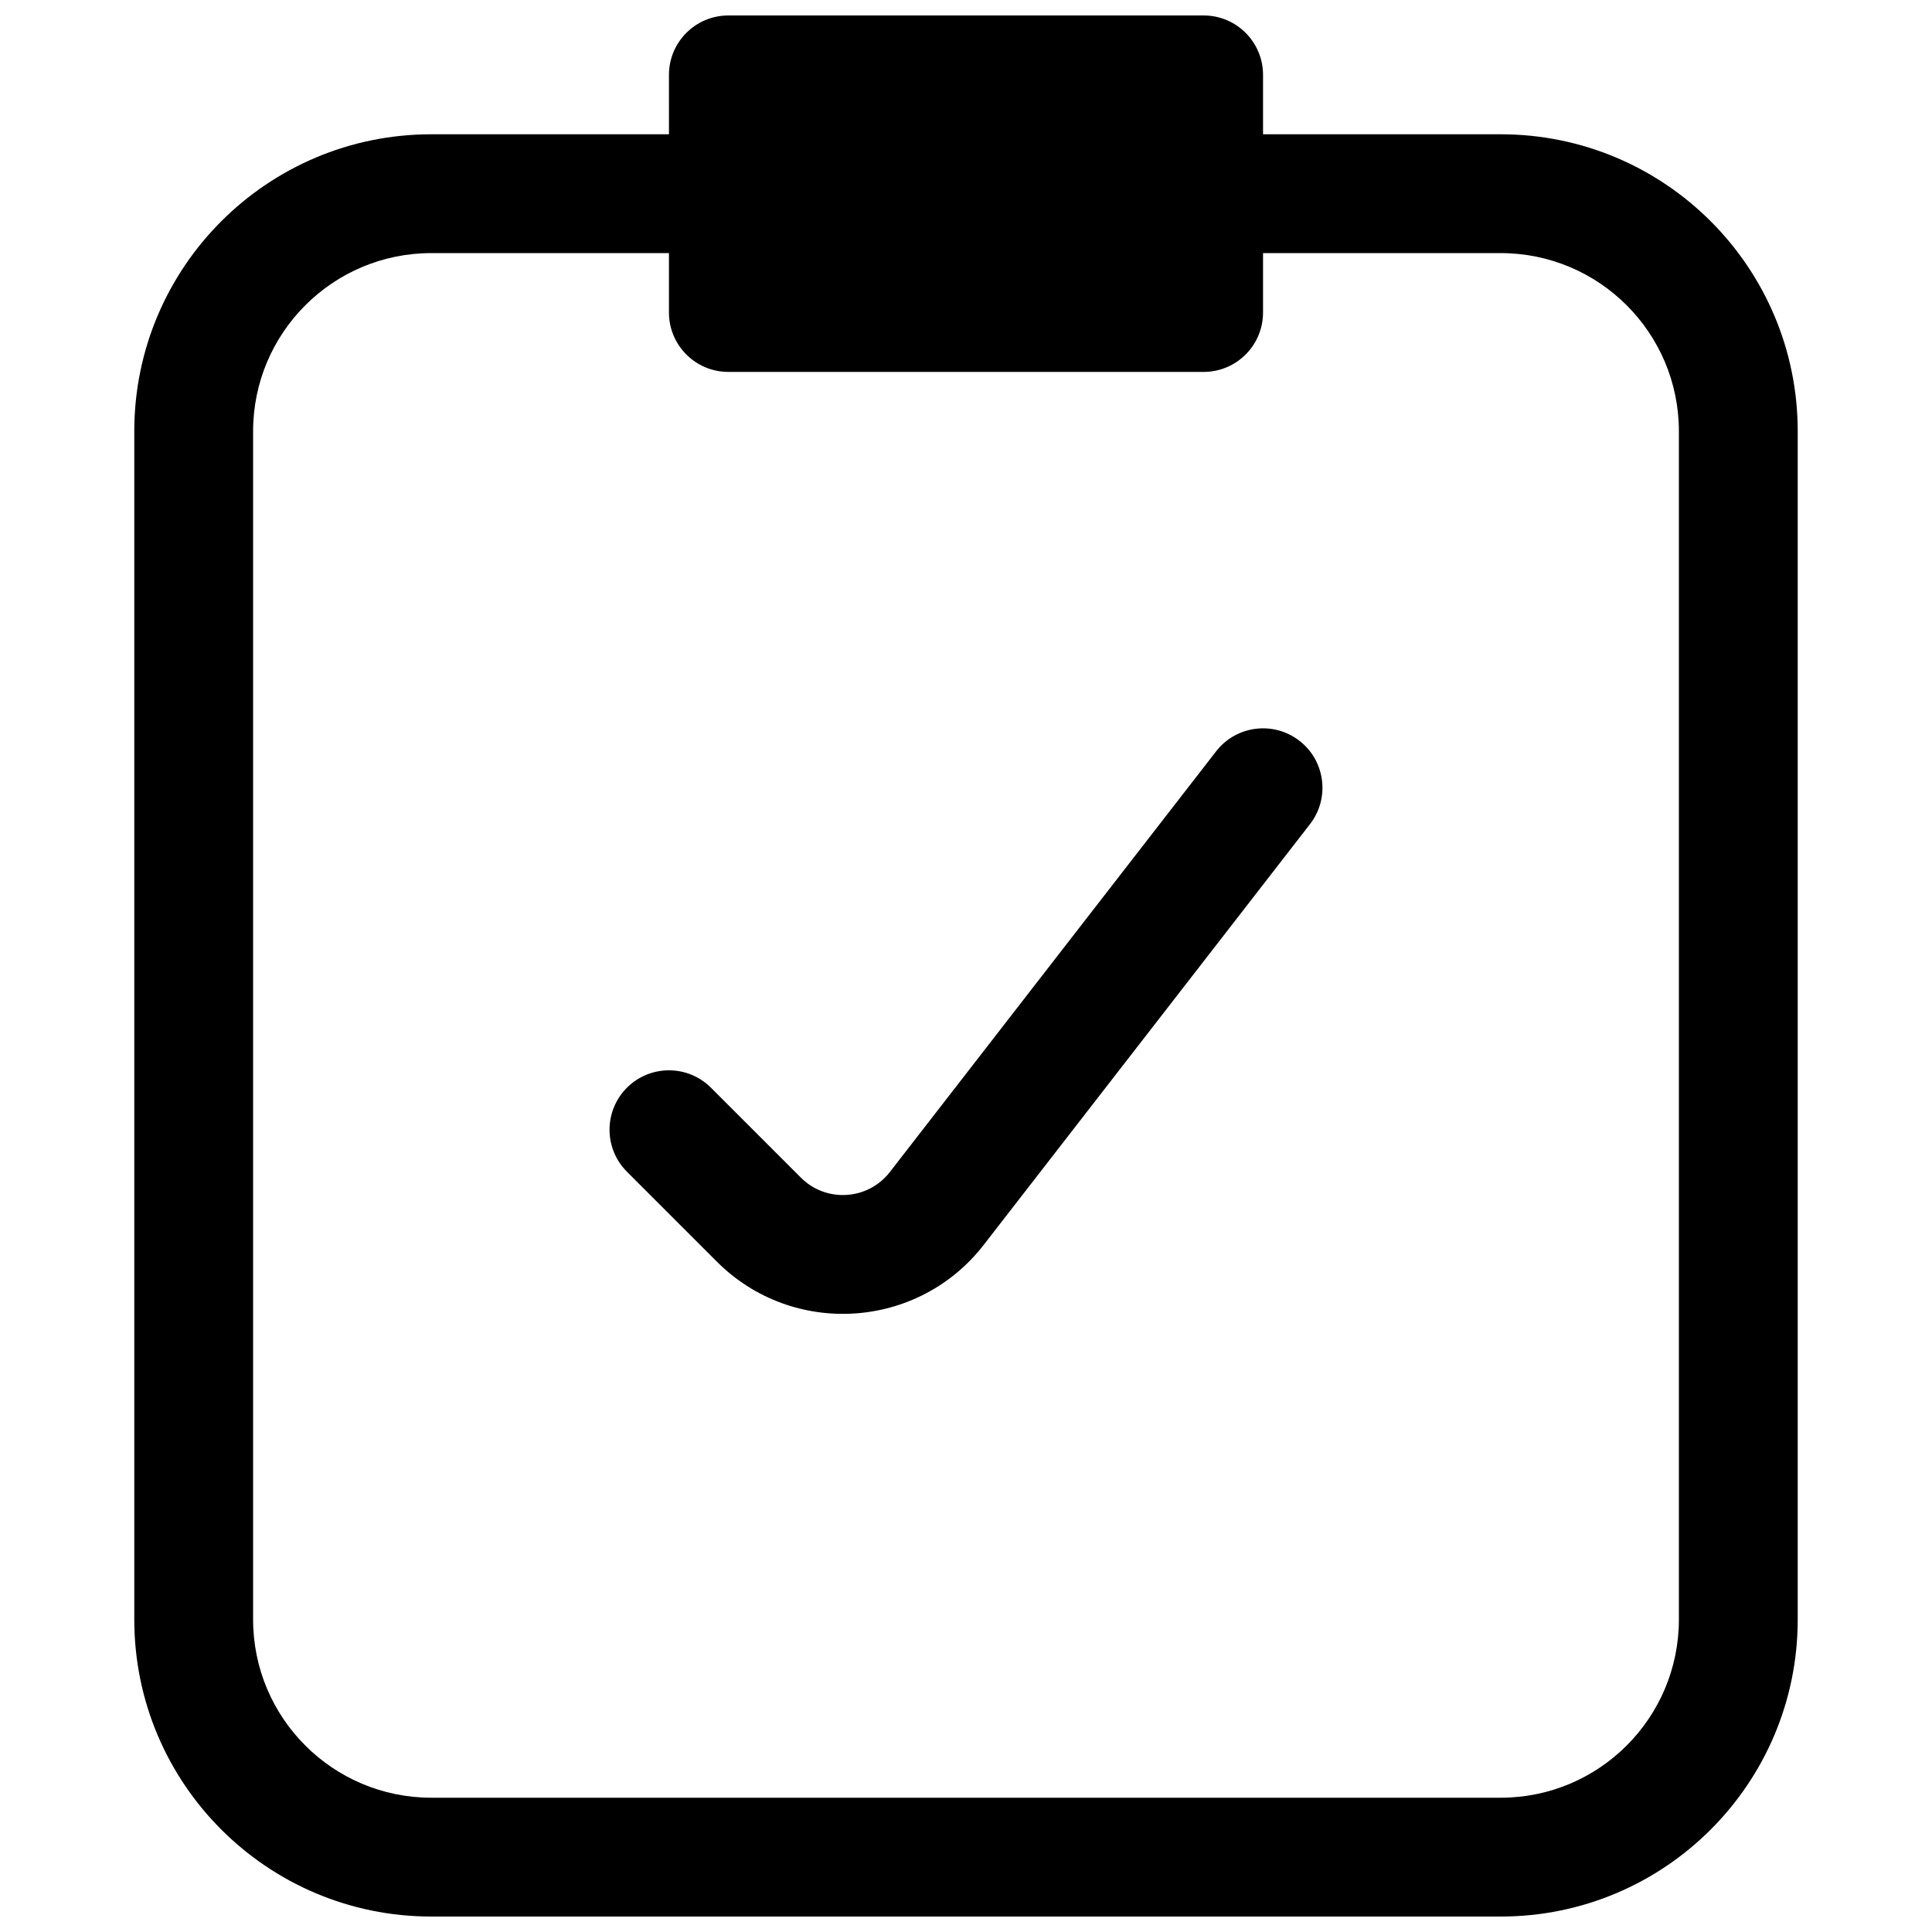
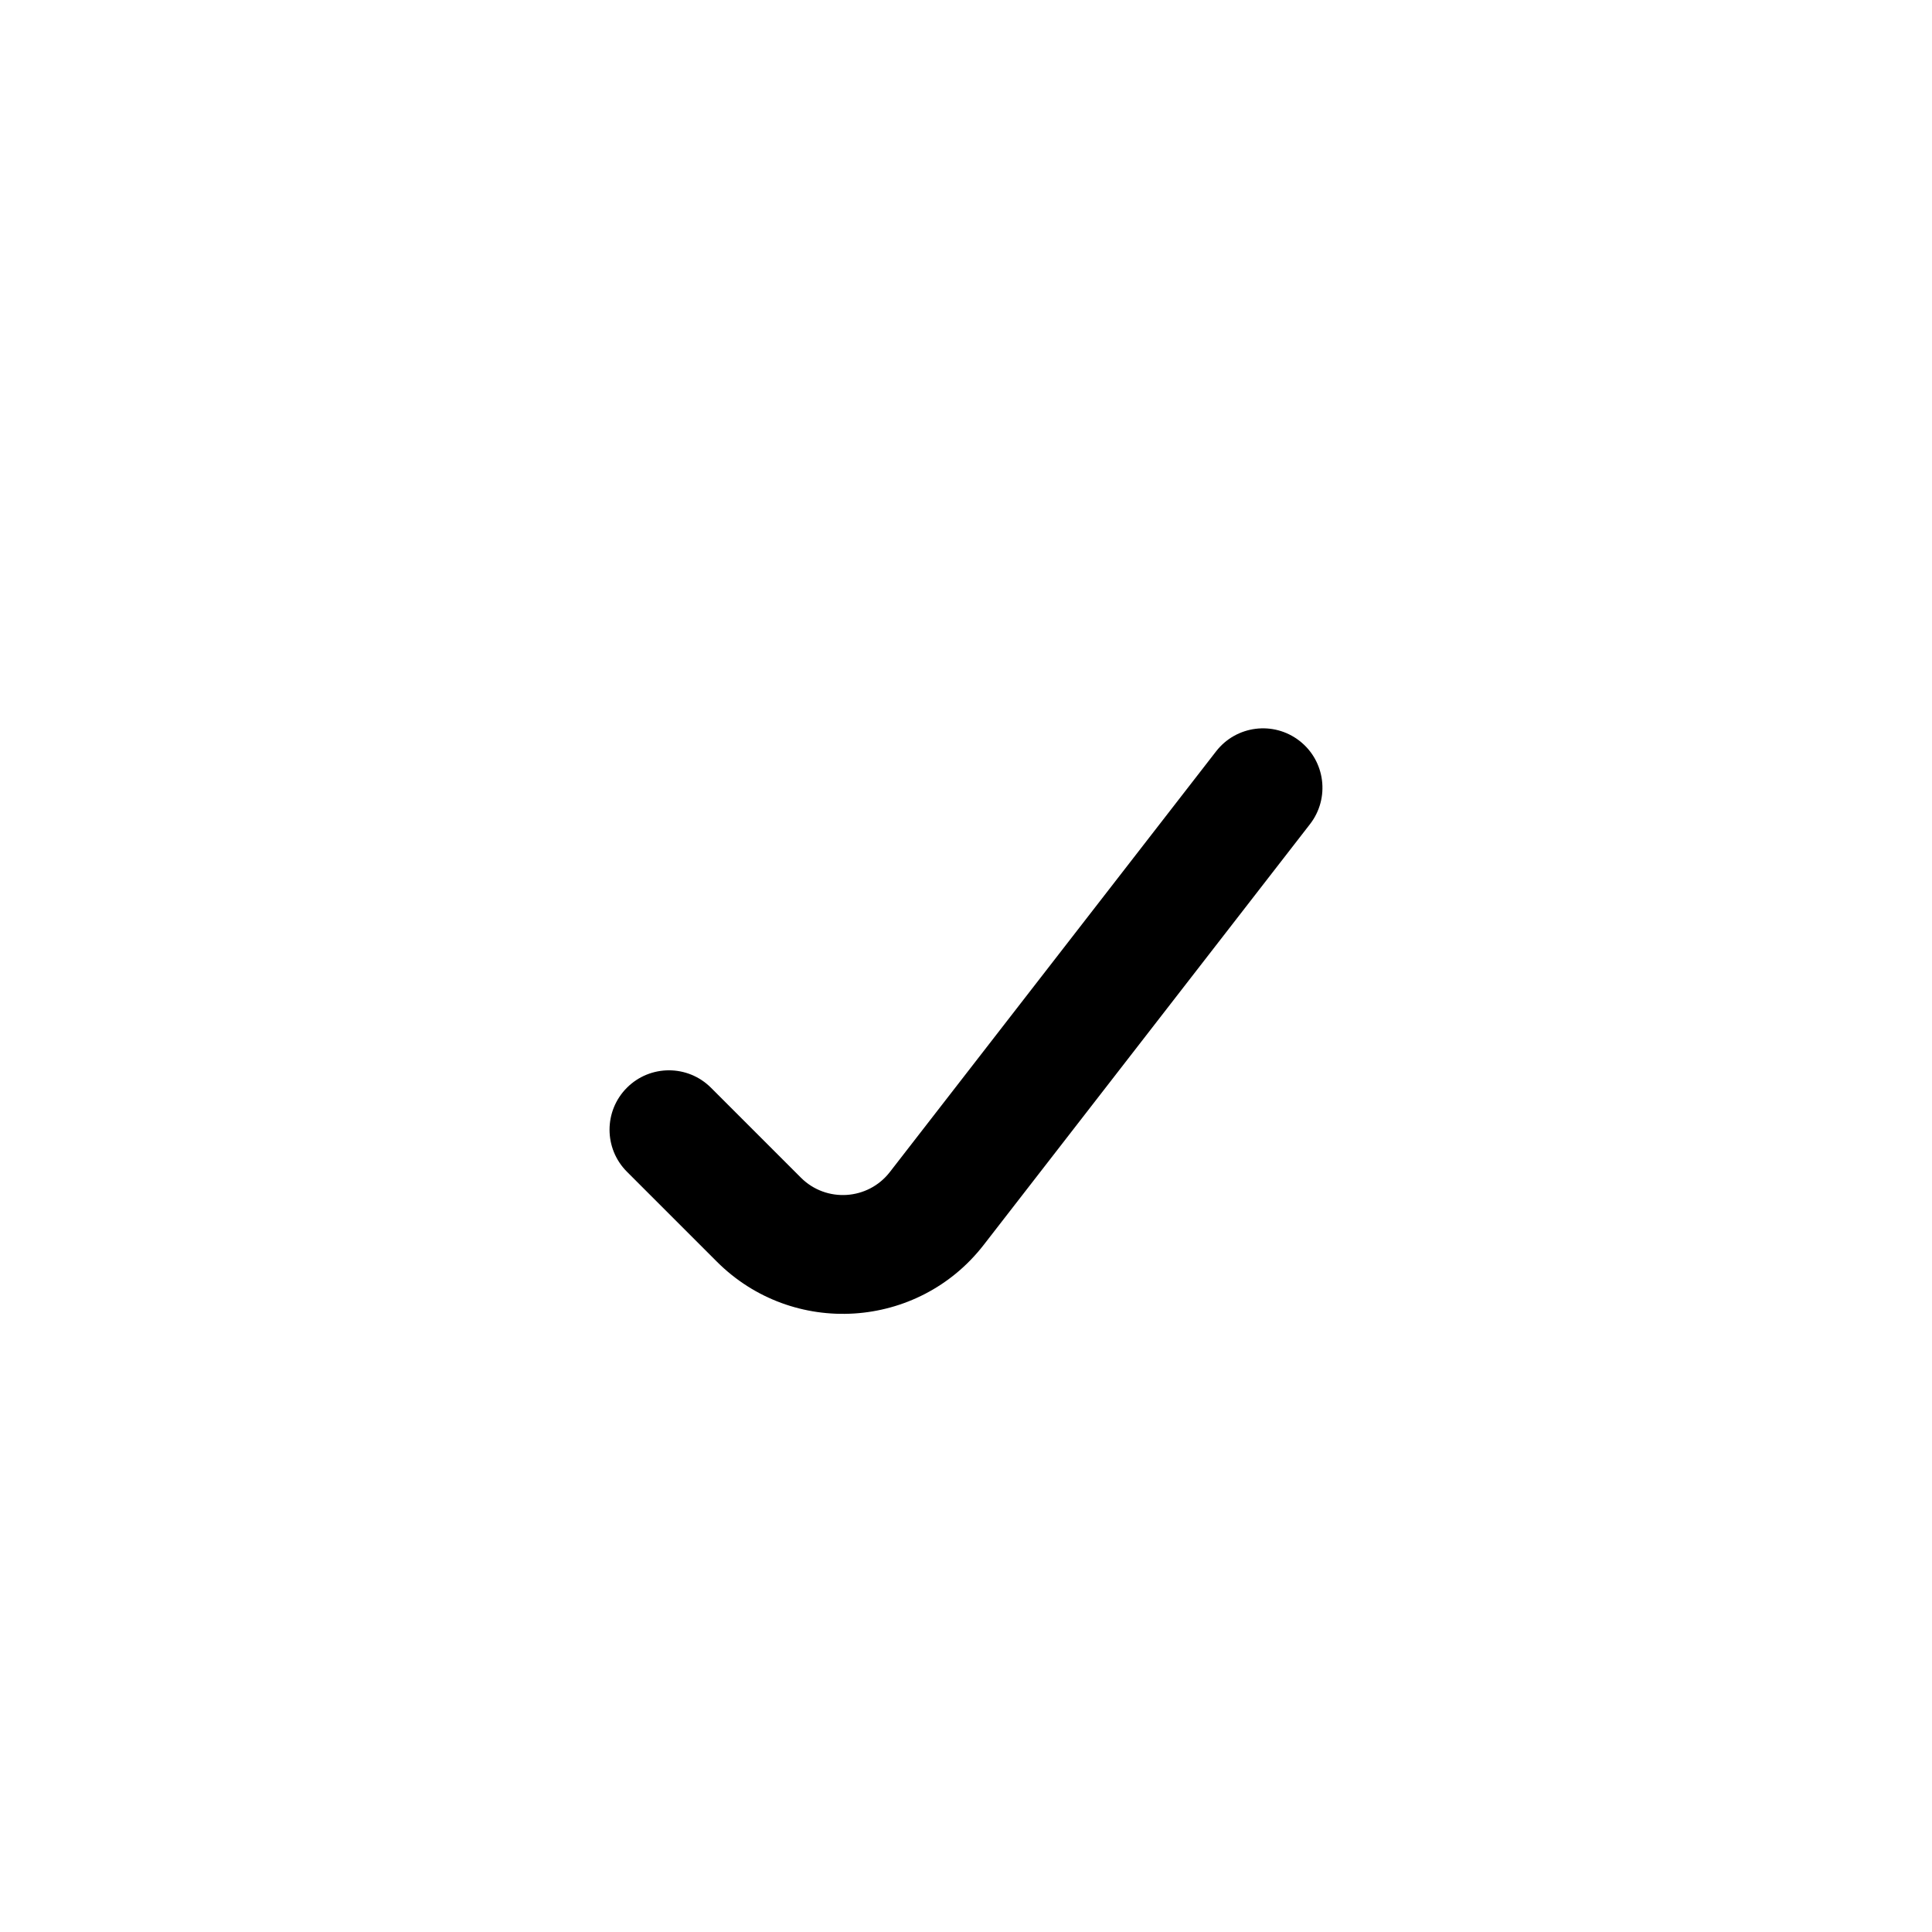
<svg xmlns="http://www.w3.org/2000/svg" width="800px" height="800px" version="1.1" viewBox="144 144 512 512">
  <defs>
    <clipPath id="a">
      <path d="m179 148.09h442v503.81h-442z" />
    </clipPath>
  </defs>
  <path d="m491.16 362.41c5.328-6.871 4.078-16.762-2.793-22.09-6.871-5.328-16.762-4.078-22.09 2.793l-86.461 111.49c-5.809 7.488-16.871 8.188-23.574 1.484l-23.832-23.832c-6.148-6.148-16.117-6.148-22.266 0-6.148 6.148-6.148 16.117 0 22.266l23.832 23.832c20.109 20.105 53.297 18.02 70.723-4.453z" />
  <g clip-path="url(#a)">
-     <path d="m321.28 163.84c0-8.691 7.051-15.742 15.746-15.742h125.95c8.695 0 15.742 7.051 15.742 15.742v15.746h62.977c43.477 0 78.719 35.242 78.719 78.719v314.88c0 43.477-35.242 78.719-78.719 78.719h-283.39c-43.477 0-78.719-35.242-78.719-78.719v-314.88c0-43.477 35.242-78.719 78.719-78.719h62.977zm0 62.977v-15.742h-62.977c-26.086 0-47.23 21.145-47.23 47.23v314.88c0 26.086 21.145 47.23 47.23 47.23h283.39c26.086 0 47.23-21.145 47.23-47.23v-314.88c0-26.086-21.145-47.23-47.23-47.23h-62.977v15.742c0 8.695-7.047 15.746-15.742 15.746h-125.95c-8.695 0-15.746-7.051-15.746-15.746z" fill-rule="evenodd" />
-   </g>
+     </g>
</svg>